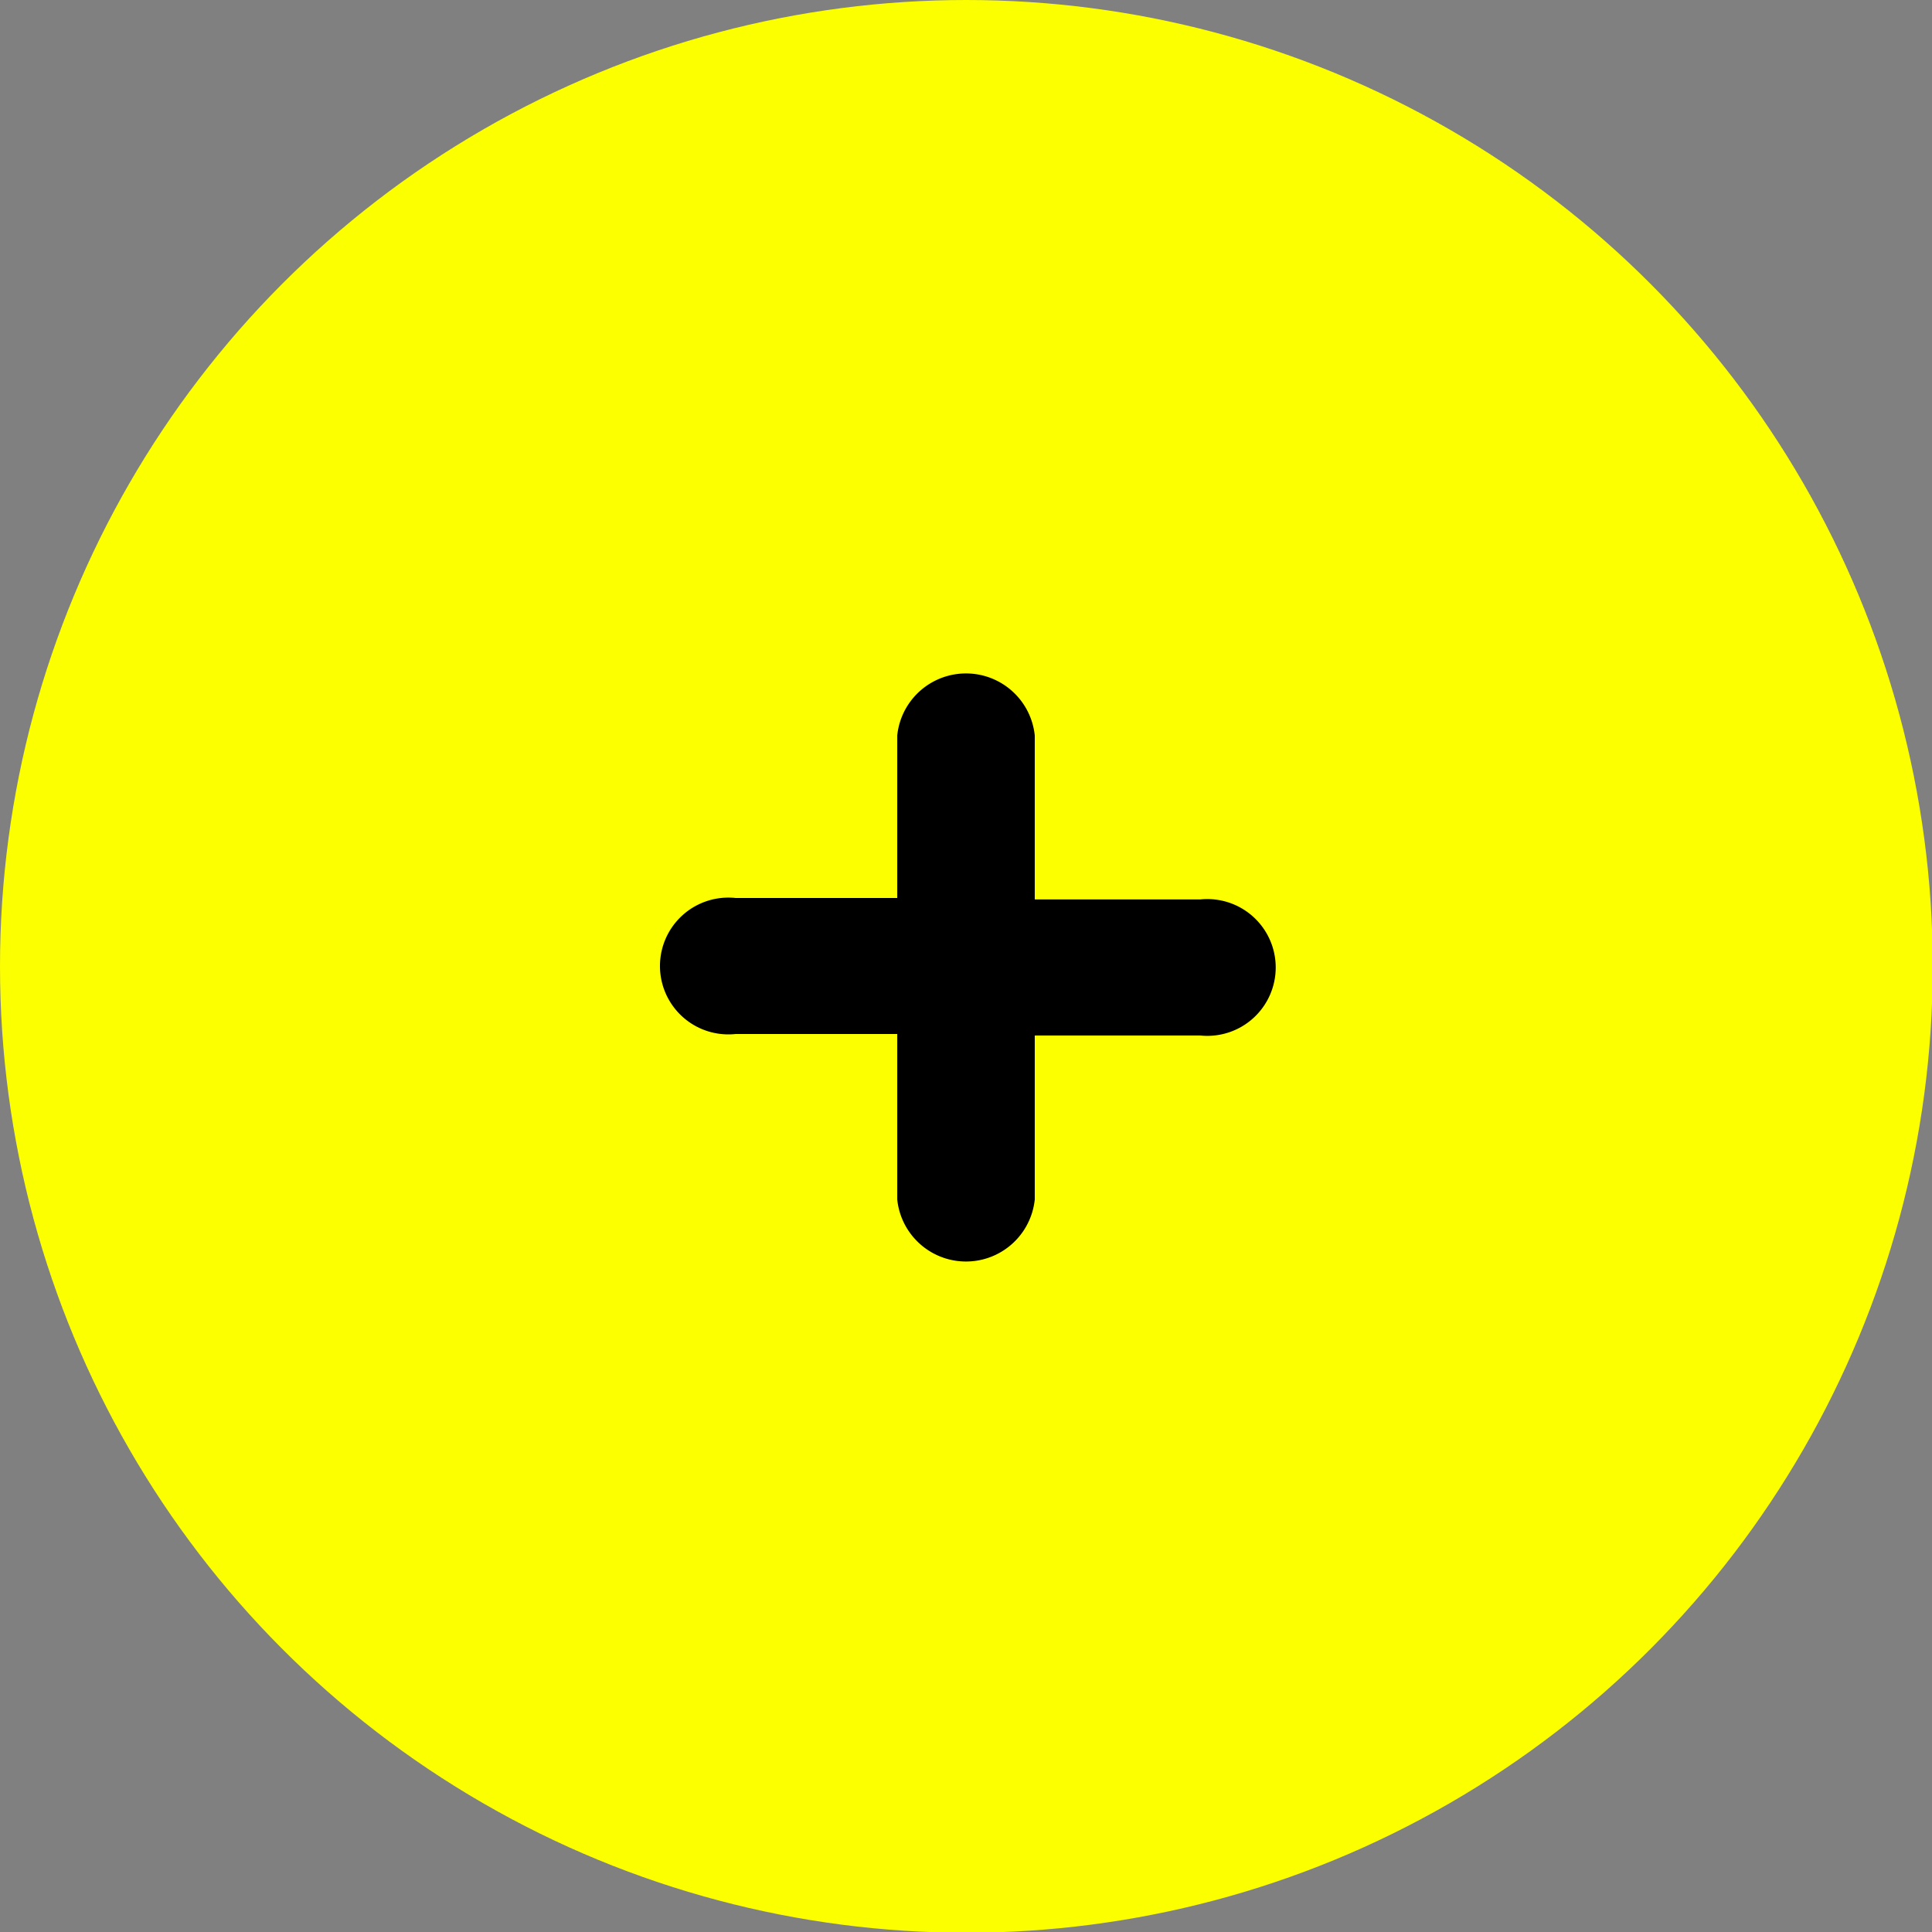
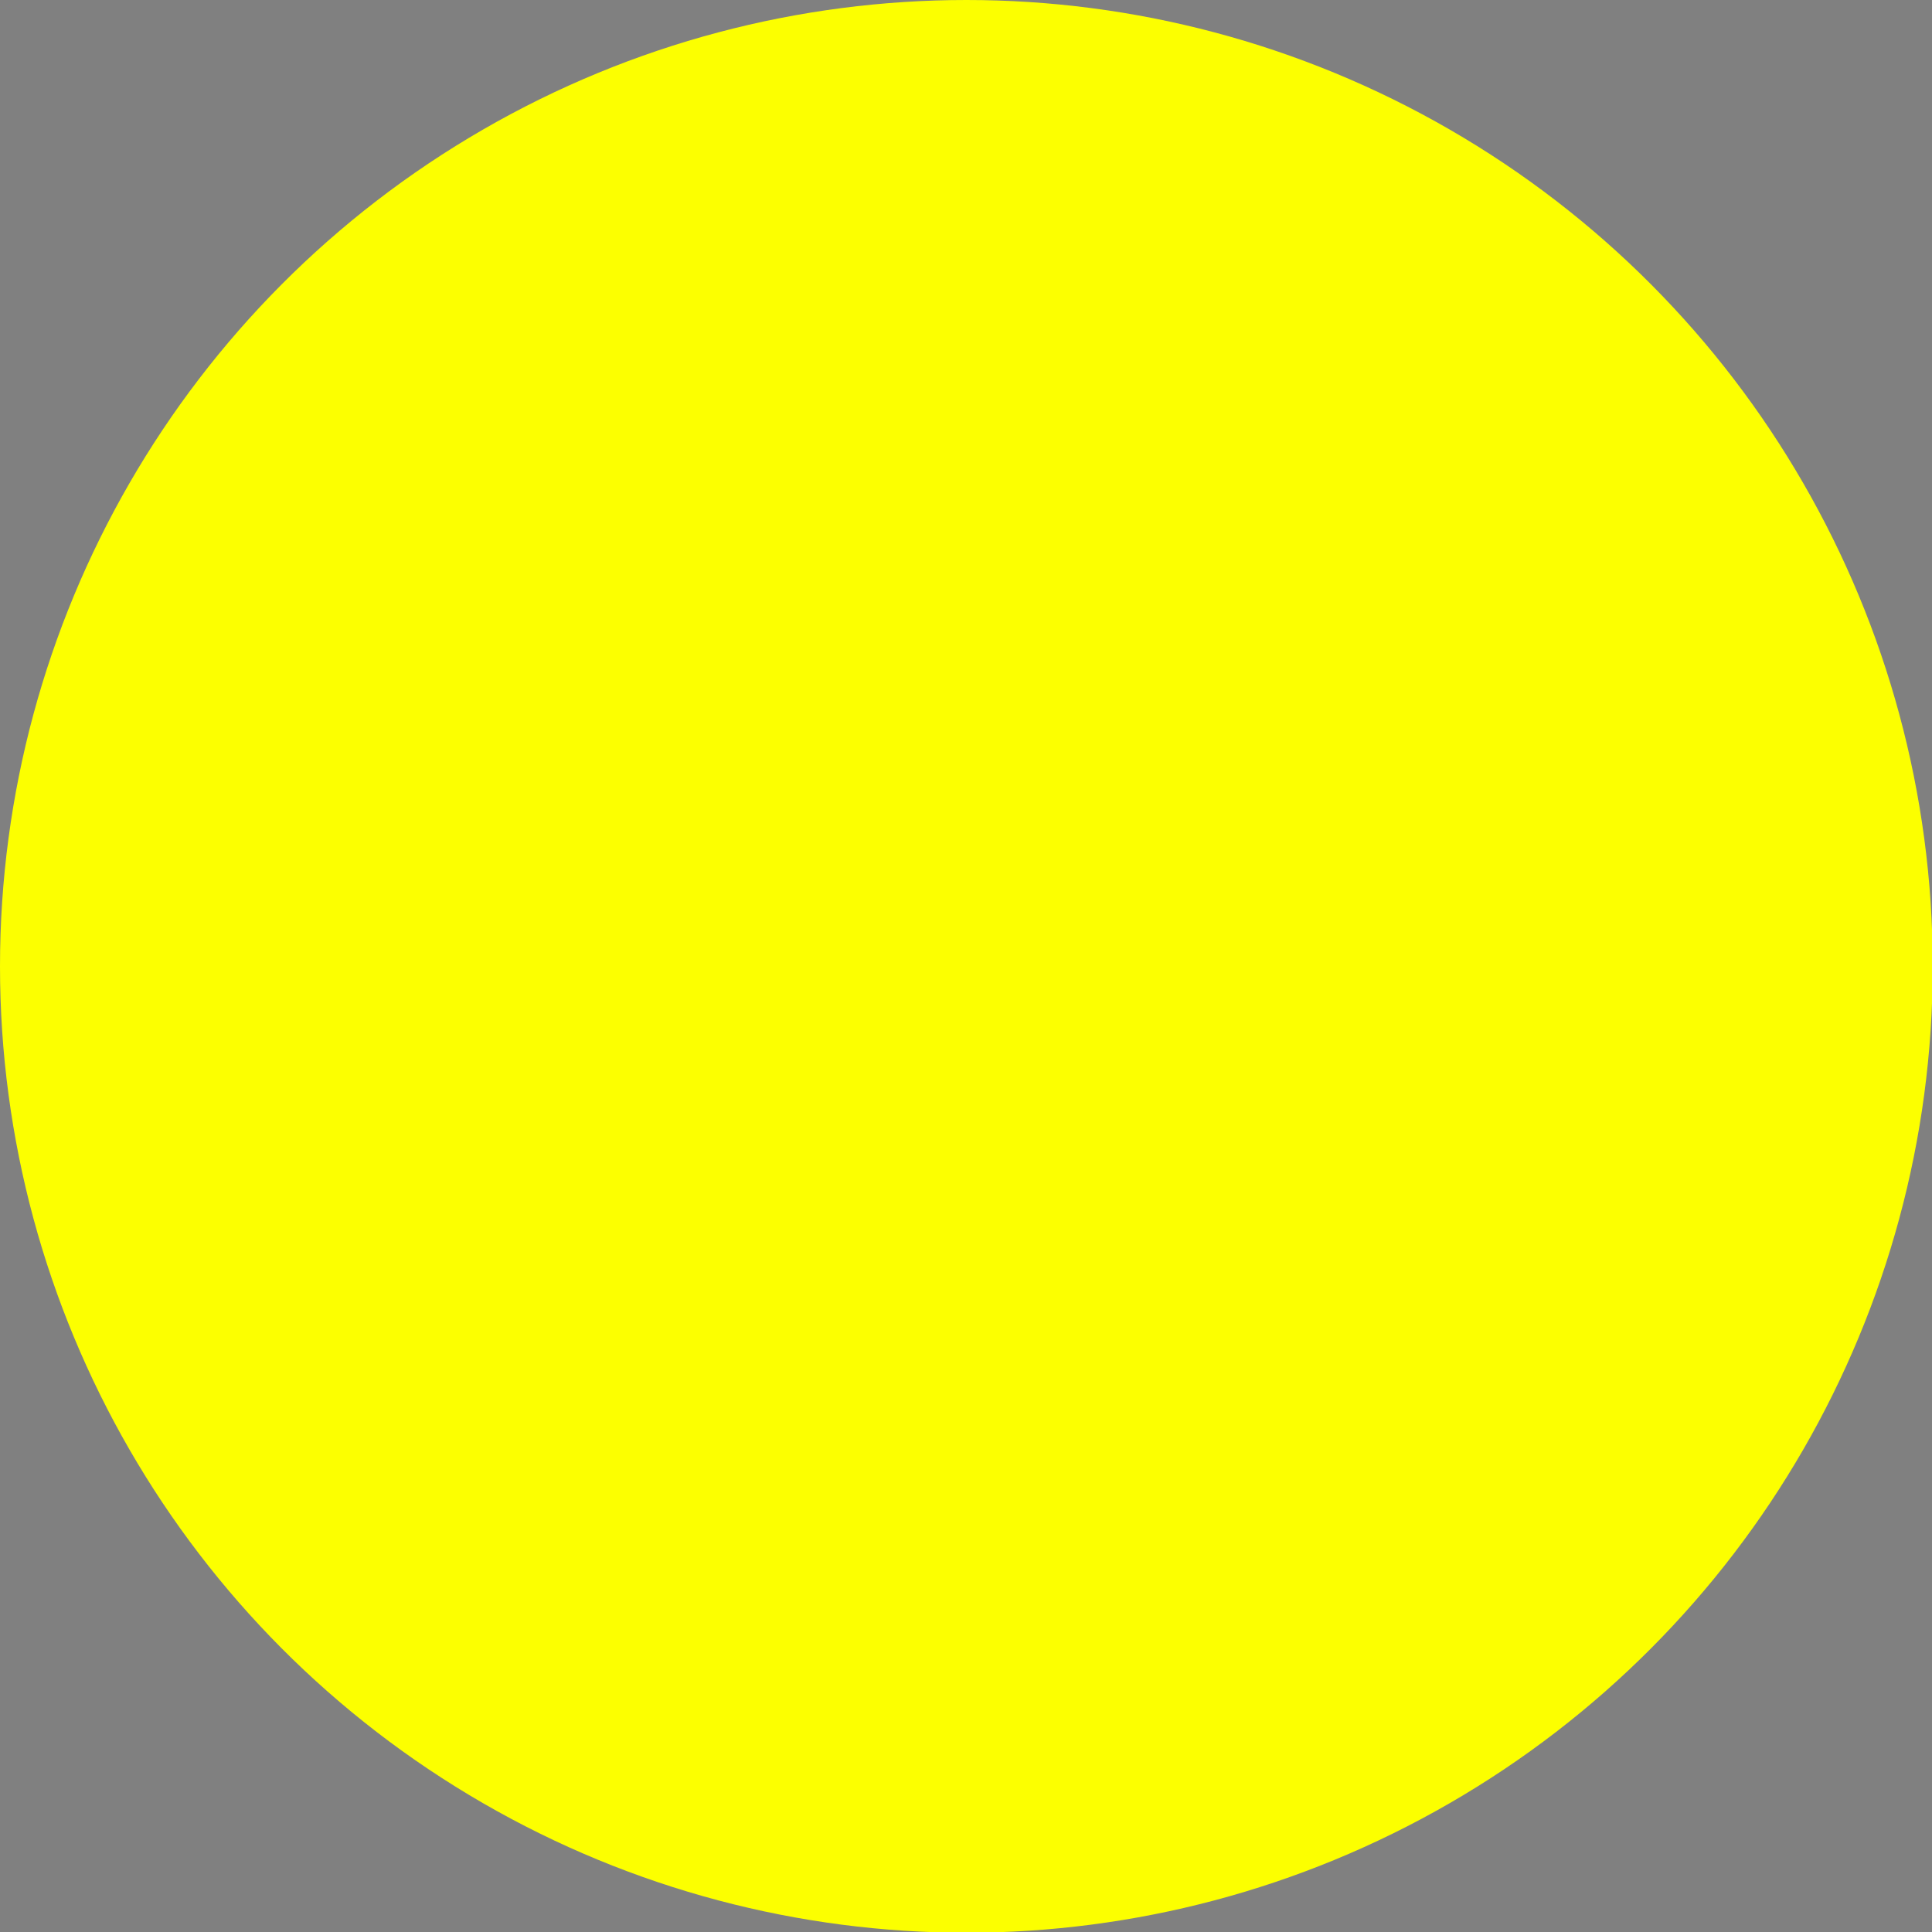
<svg xmlns="http://www.w3.org/2000/svg" viewBox="0 0 26.27 26.27">
  <rect x="0" y="0" width="26.27" height="26.27" fill="#808080" stroke="none" />
  <defs>
    <style>.cls-1{fill:#fcff00;}</style>
  </defs>
  <g id="Laag_2" data-name="Laag 2">
    <g id="tekst">
      <circle class="cls-1" cx="13.14" cy="13.14" r="13.14" />
-       <path d="M12.2,10a.94.94,0,0,1,1.87,0v2.23h2.25a.93.93,0,1,1,0,1.85H14.07v2.23a.94.94,0,0,1-1.87,0V14.06H10a.93.93,0,1,1,0-1.85H12.2Z" />
    </g>
  </g>
</svg>